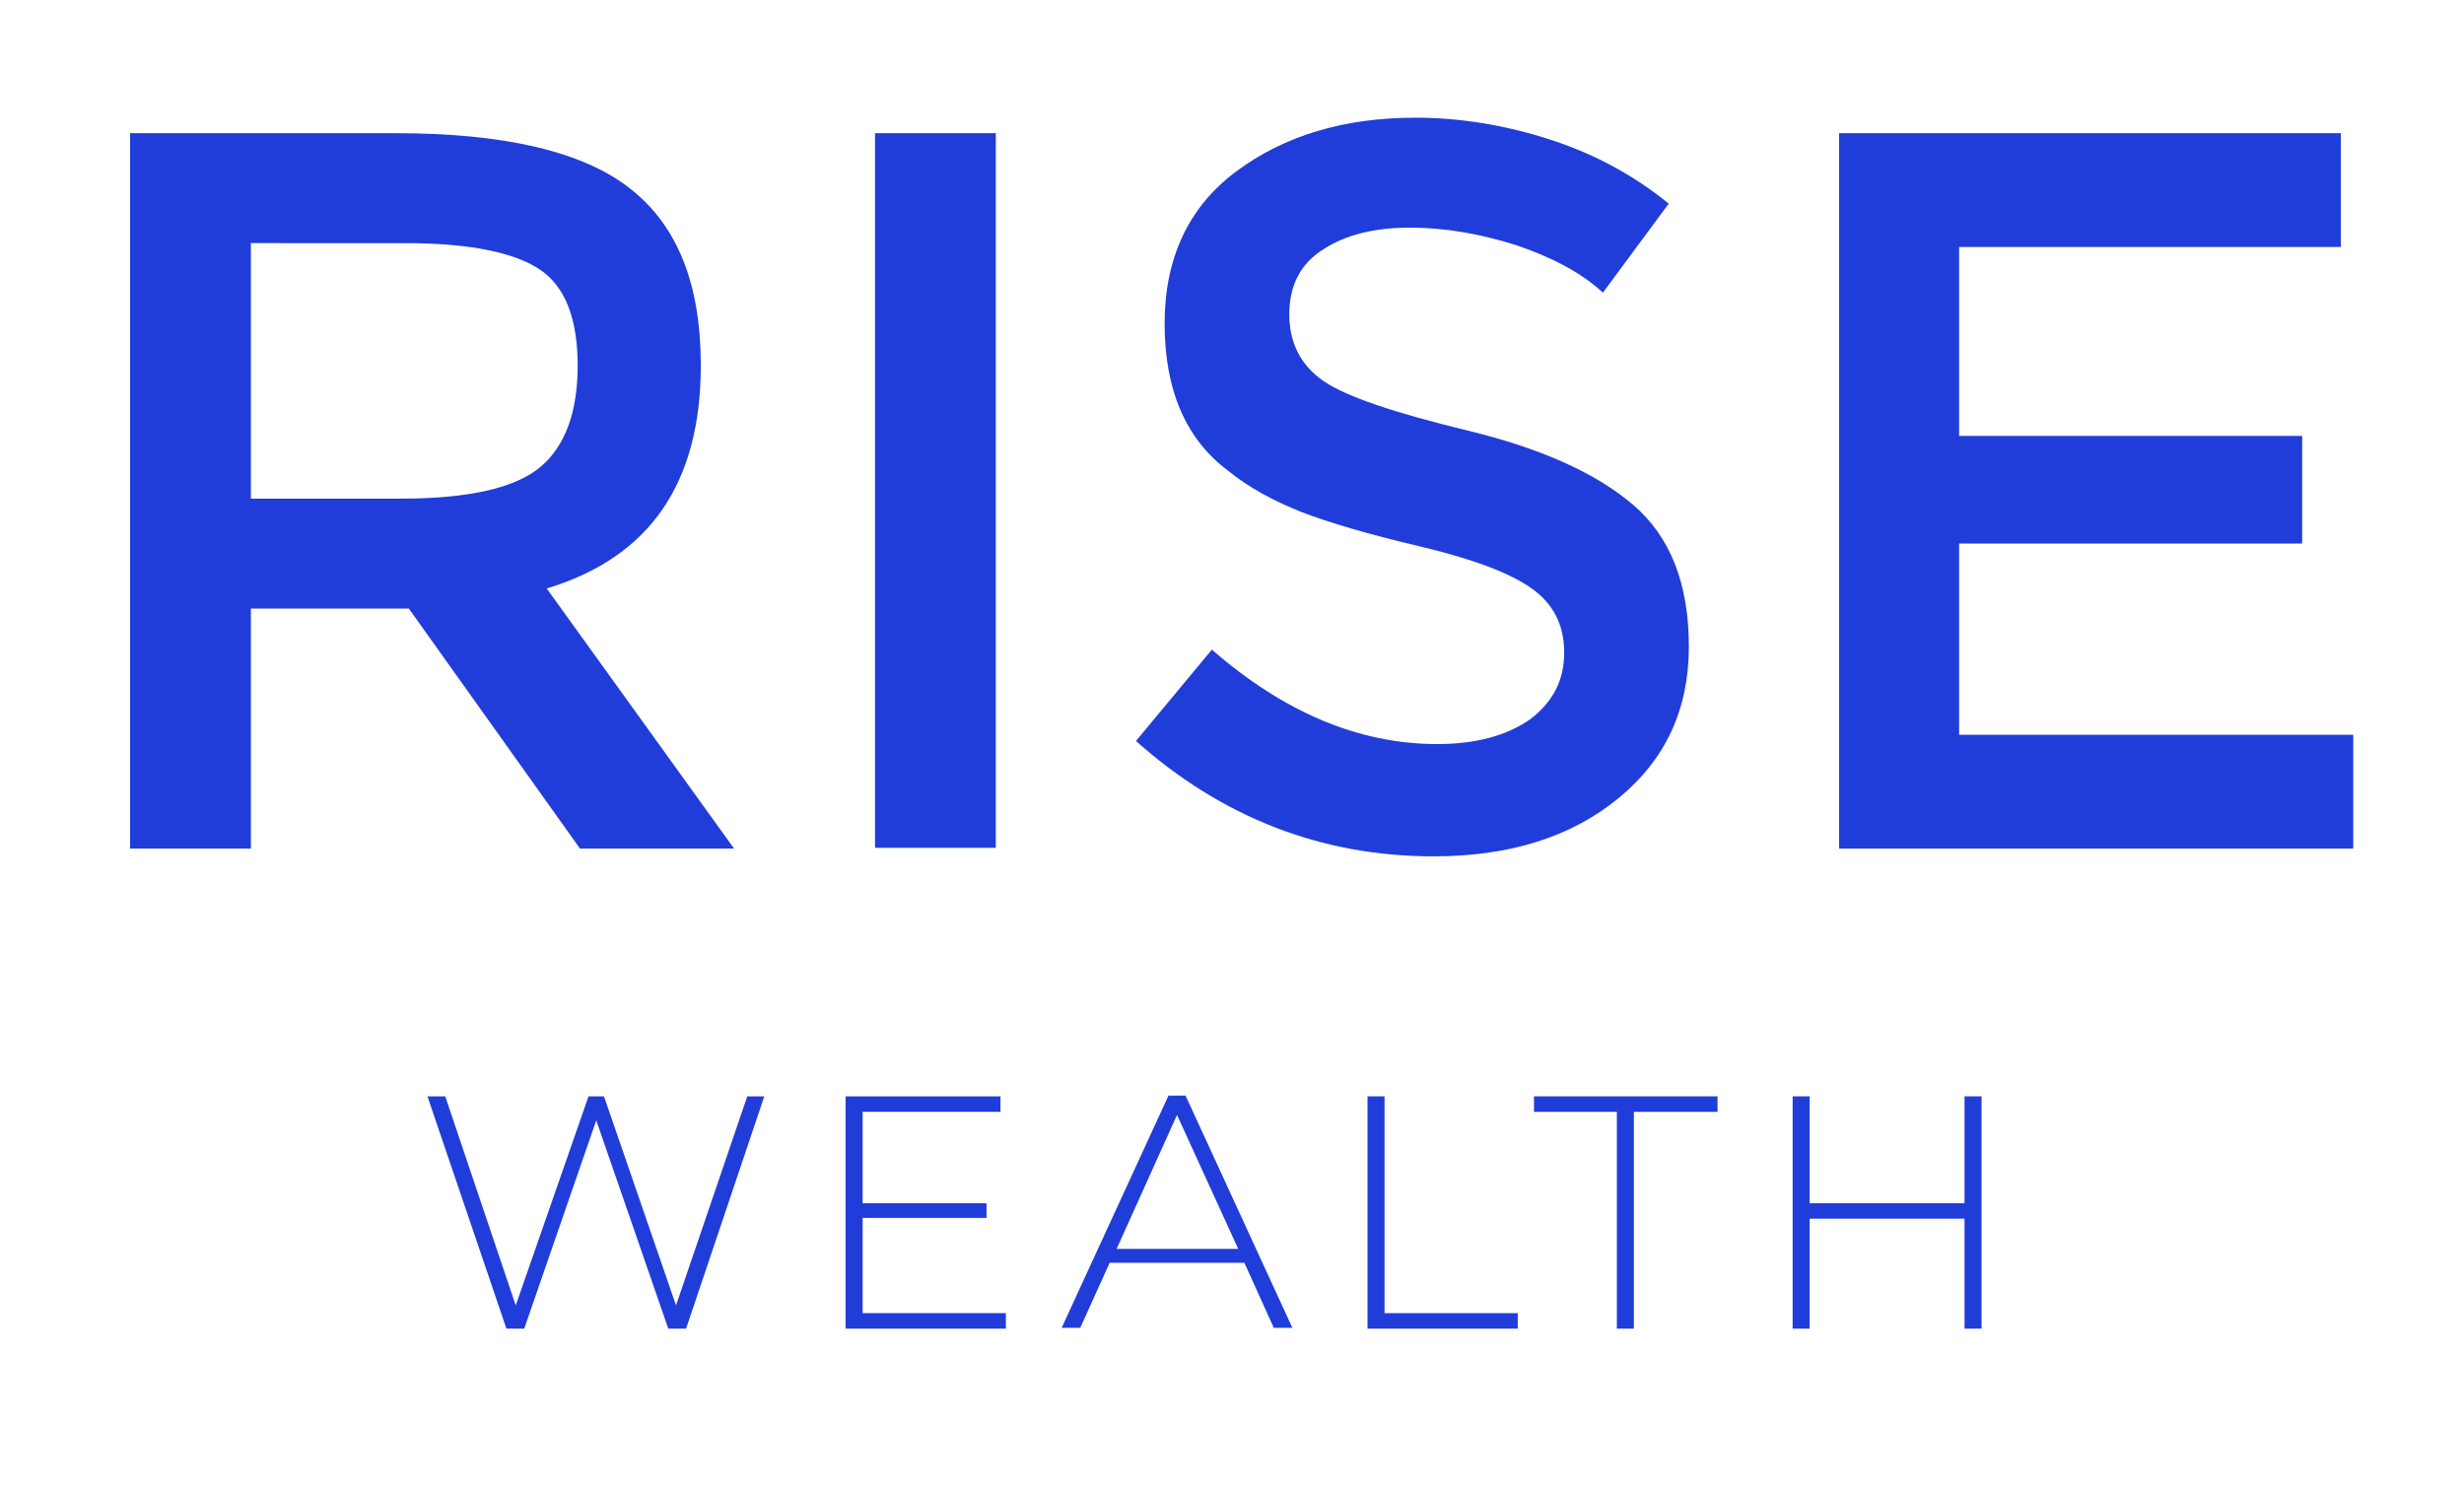
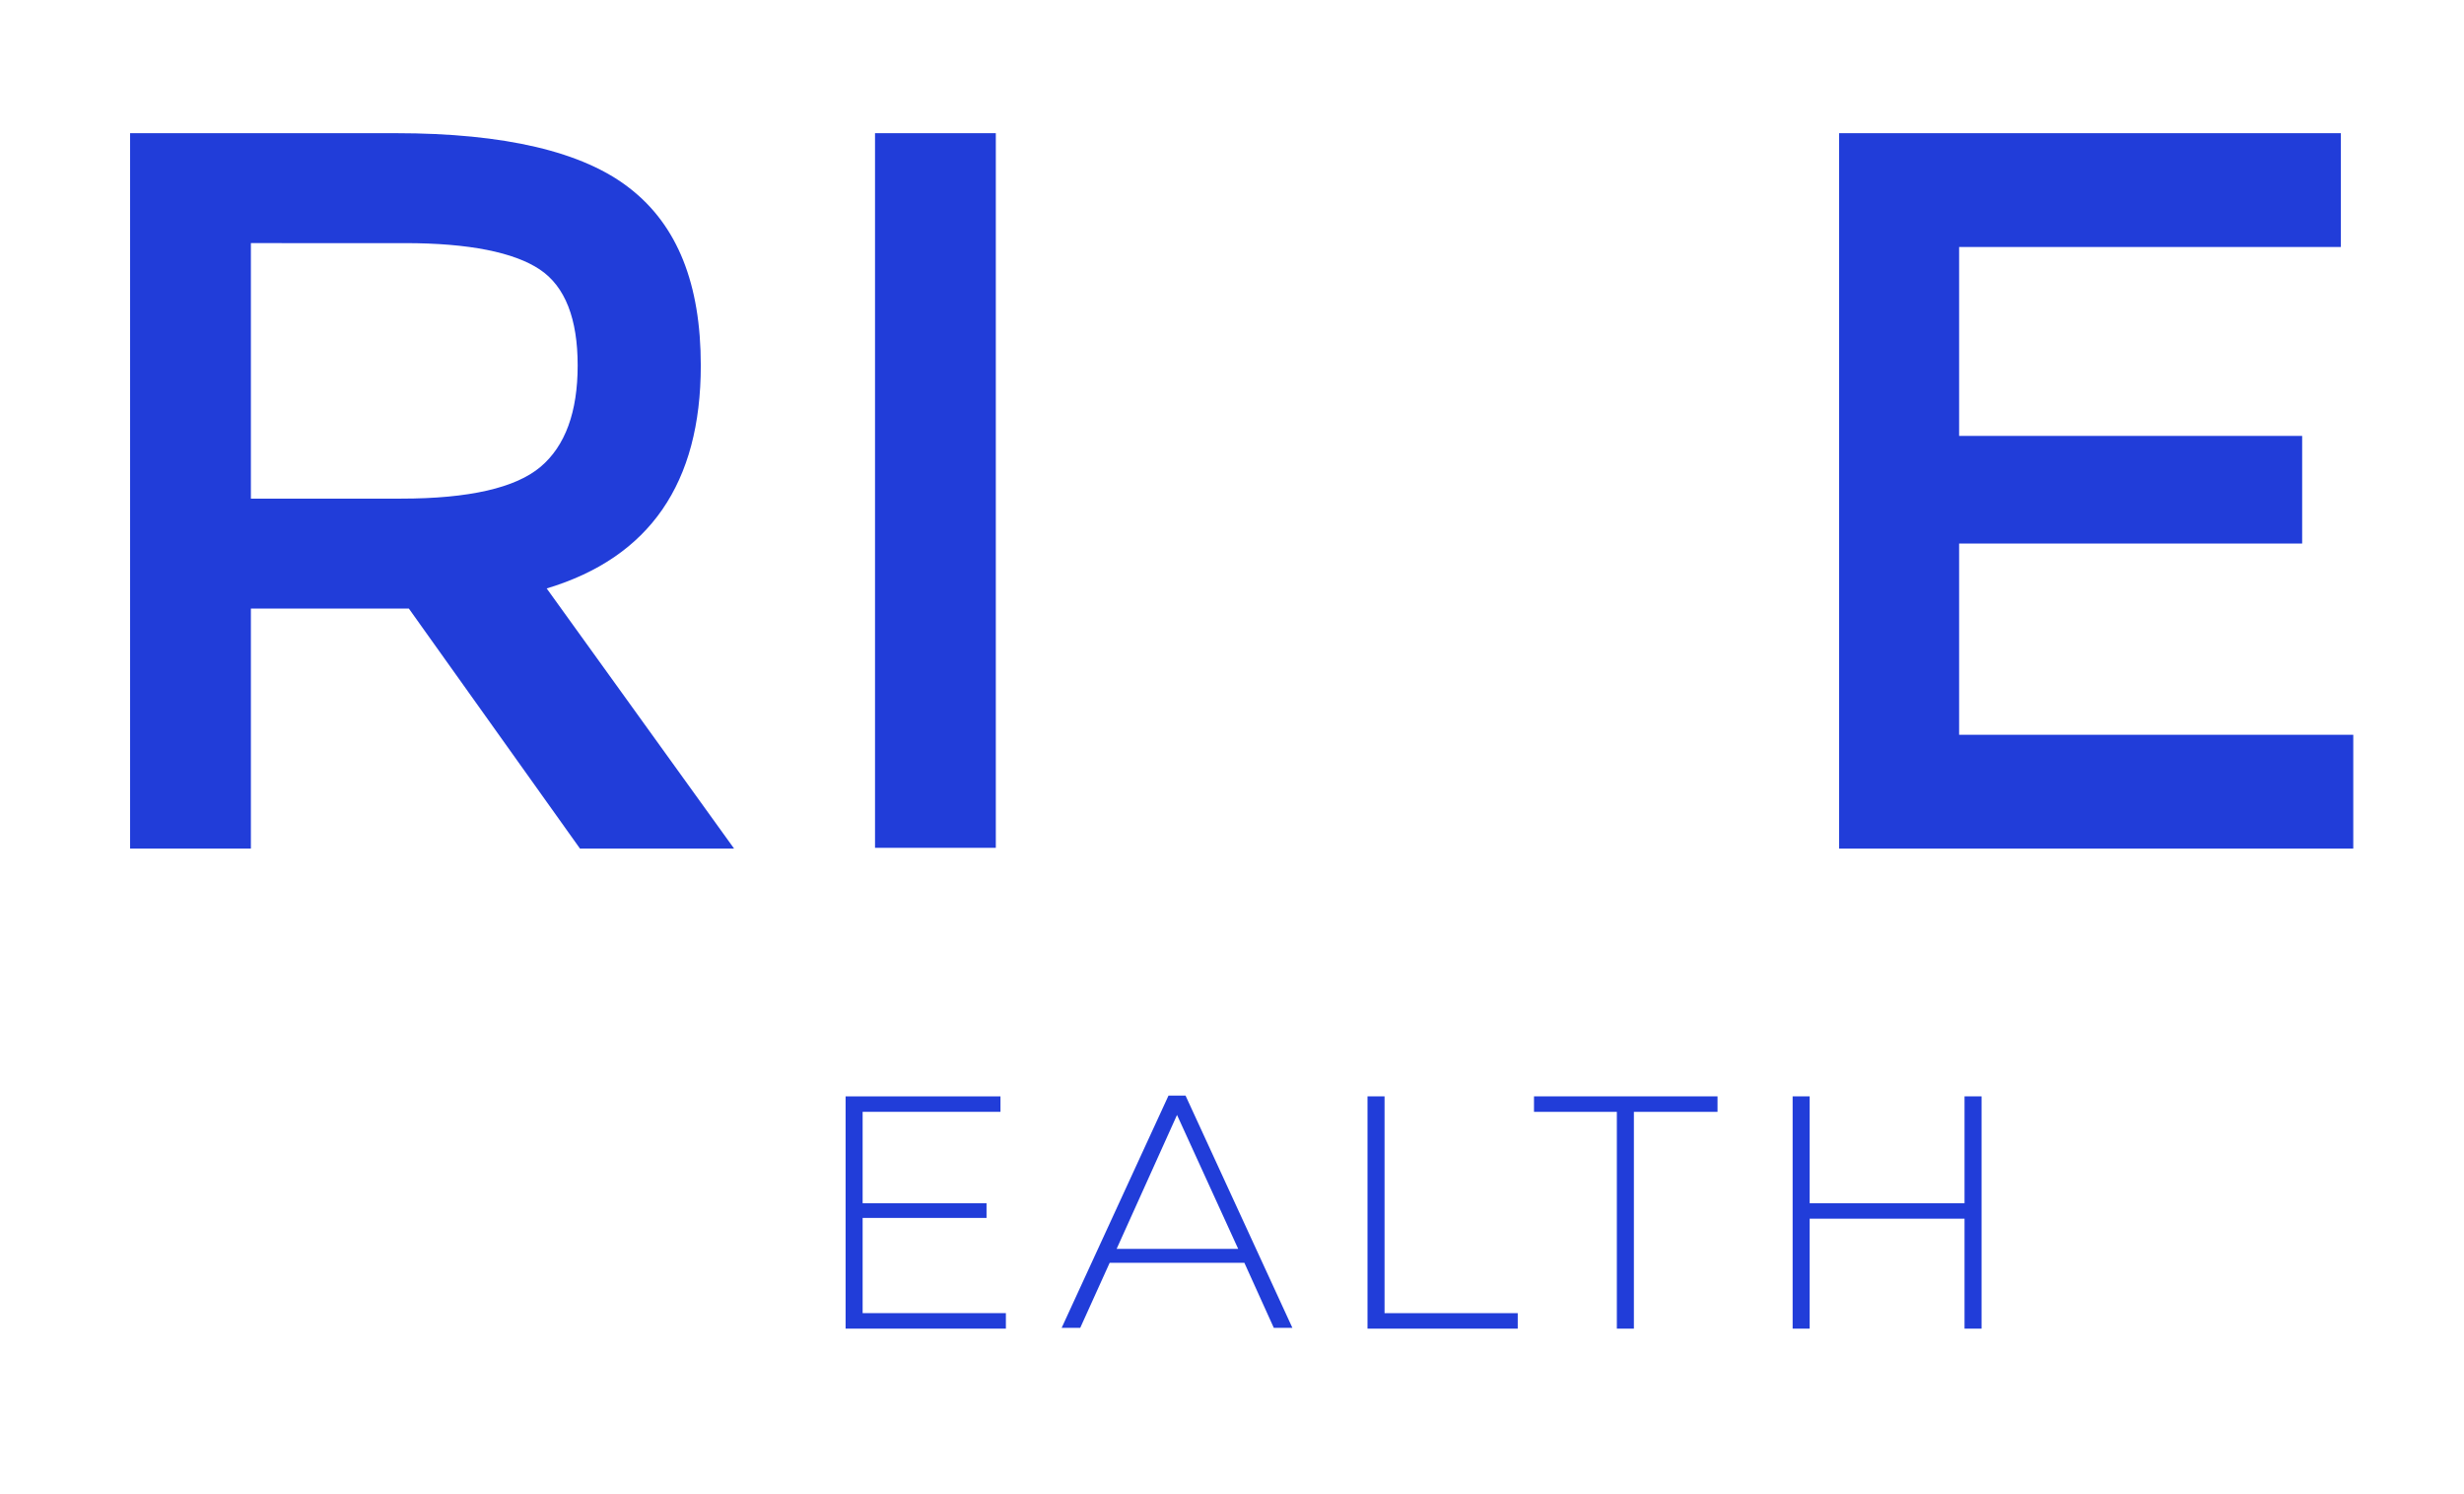
<svg xmlns="http://www.w3.org/2000/svg" id="Layer_1" x="0px" y="0px" viewBox="0 0 318.2 193" style="enable-background:new 0 0 318.2 193;" xml:space="preserve">
  <style type="text/css">	.st0{fill:#213DD9;}</style>
  <g>
    <path class="st0" d="M90.5,47.2c0,15.2-6.6,24.8-19.9,28.8l24.2,33.6H74.9l-22.1-31H32.4v31H16.8V17.2h34.3  c14.1,0,24.2,2.4,30.2,7.1C87.5,29.1,90.5,36.7,90.5,47.2z M69.8,60.3c3.2-2.7,4.8-7.1,4.8-13.1S73,37,69.7,34.8s-9.1-3.4-17.4-3.4  H32.4v33h19.4C60.6,64.4,66.6,63,69.8,60.3z" />
    <path class="st0" d="M113,17.2h15.6v92.3H113V17.2z" />
-     <path class="st0" d="M182.1,29.4c-4.5,0-8.3,0.9-11.2,2.8c-2.9,1.8-4.4,4.6-4.4,8.4c0,3.7,1.5,6.6,4.4,8.6s9.1,4.1,18.6,6.4  c9.5,2.3,16.6,5.5,21.4,9.6c4.8,4.1,7.2,10.2,7.2,18.3s-3,14.6-9.1,19.6s-14,7.5-23.9,7.5c-14.4,0-27.3-5-38.4-14.9l9.8-11.8  c9.3,8.1,19,12.2,29.1,12.2c5,0,9-1.1,12-3.2c2.9-2.2,4.4-5,4.4-8.6s-1.4-6.3-4.2-8.3s-7.6-3.8-14.3-5.4  c-6.8-1.6-11.9-3.1-15.5-4.5c-3.5-1.4-6.7-3.1-9.4-5.3c-5.5-4.1-8.2-10.5-8.2-19s3.1-15.1,9.3-19.7s13.9-6.9,23.1-6.9  c5.9,0,11.8,1,17.6,2.9s10.8,4.7,15.1,8.2L207,37.8c-2.7-2.5-6.4-4.5-11.1-6.1C191.2,30.2,186.6,29.4,182.1,29.4z" />
    <path class="st0" d="M302.3,17.2v14.7H253v24.4h44.3v13.9H253v24.7h50.9v14.7h-66.4V17.2H302.3z" />
  </g>
  <g>
-     <path class="st0" d="M98.7,141.6l-10.1,30h-2.3L77,144.7l-9.3,26.9h-2.3l-10.2-30h2.3l9.1,27l9.4-27h2l9.3,27l9.2-27H98.7z" />
    <path class="st0" d="M129.9,169.6v2h-20.7v-30h20v2h-17.8v11.8h16v1.9h-16v12.3H129.9z" />
    <path class="st0" d="M160.7,163.1h-17.4l-3.8,8.4h-2.4l13.8-30h2.2l13.8,30h-2.4L160.7,163.1z M159.9,161.3L152,144l-7.8,17.3  H159.9z" />
    <path class="st0" d="M176.6,141.6h2.2v28H196v2h-19.4V141.6z" />
    <path class="st0" d="M208.9,143.6h-10.8v-2h23.7v2H211v28h-2.2v-28H208.9z" />
    <path class="st0" d="M255.9,141.6v30h-2.2v-14.2h-20v14.2h-2.2v-30h2.2v13.8h20v-13.8H255.9z" />
  </g>
</svg>